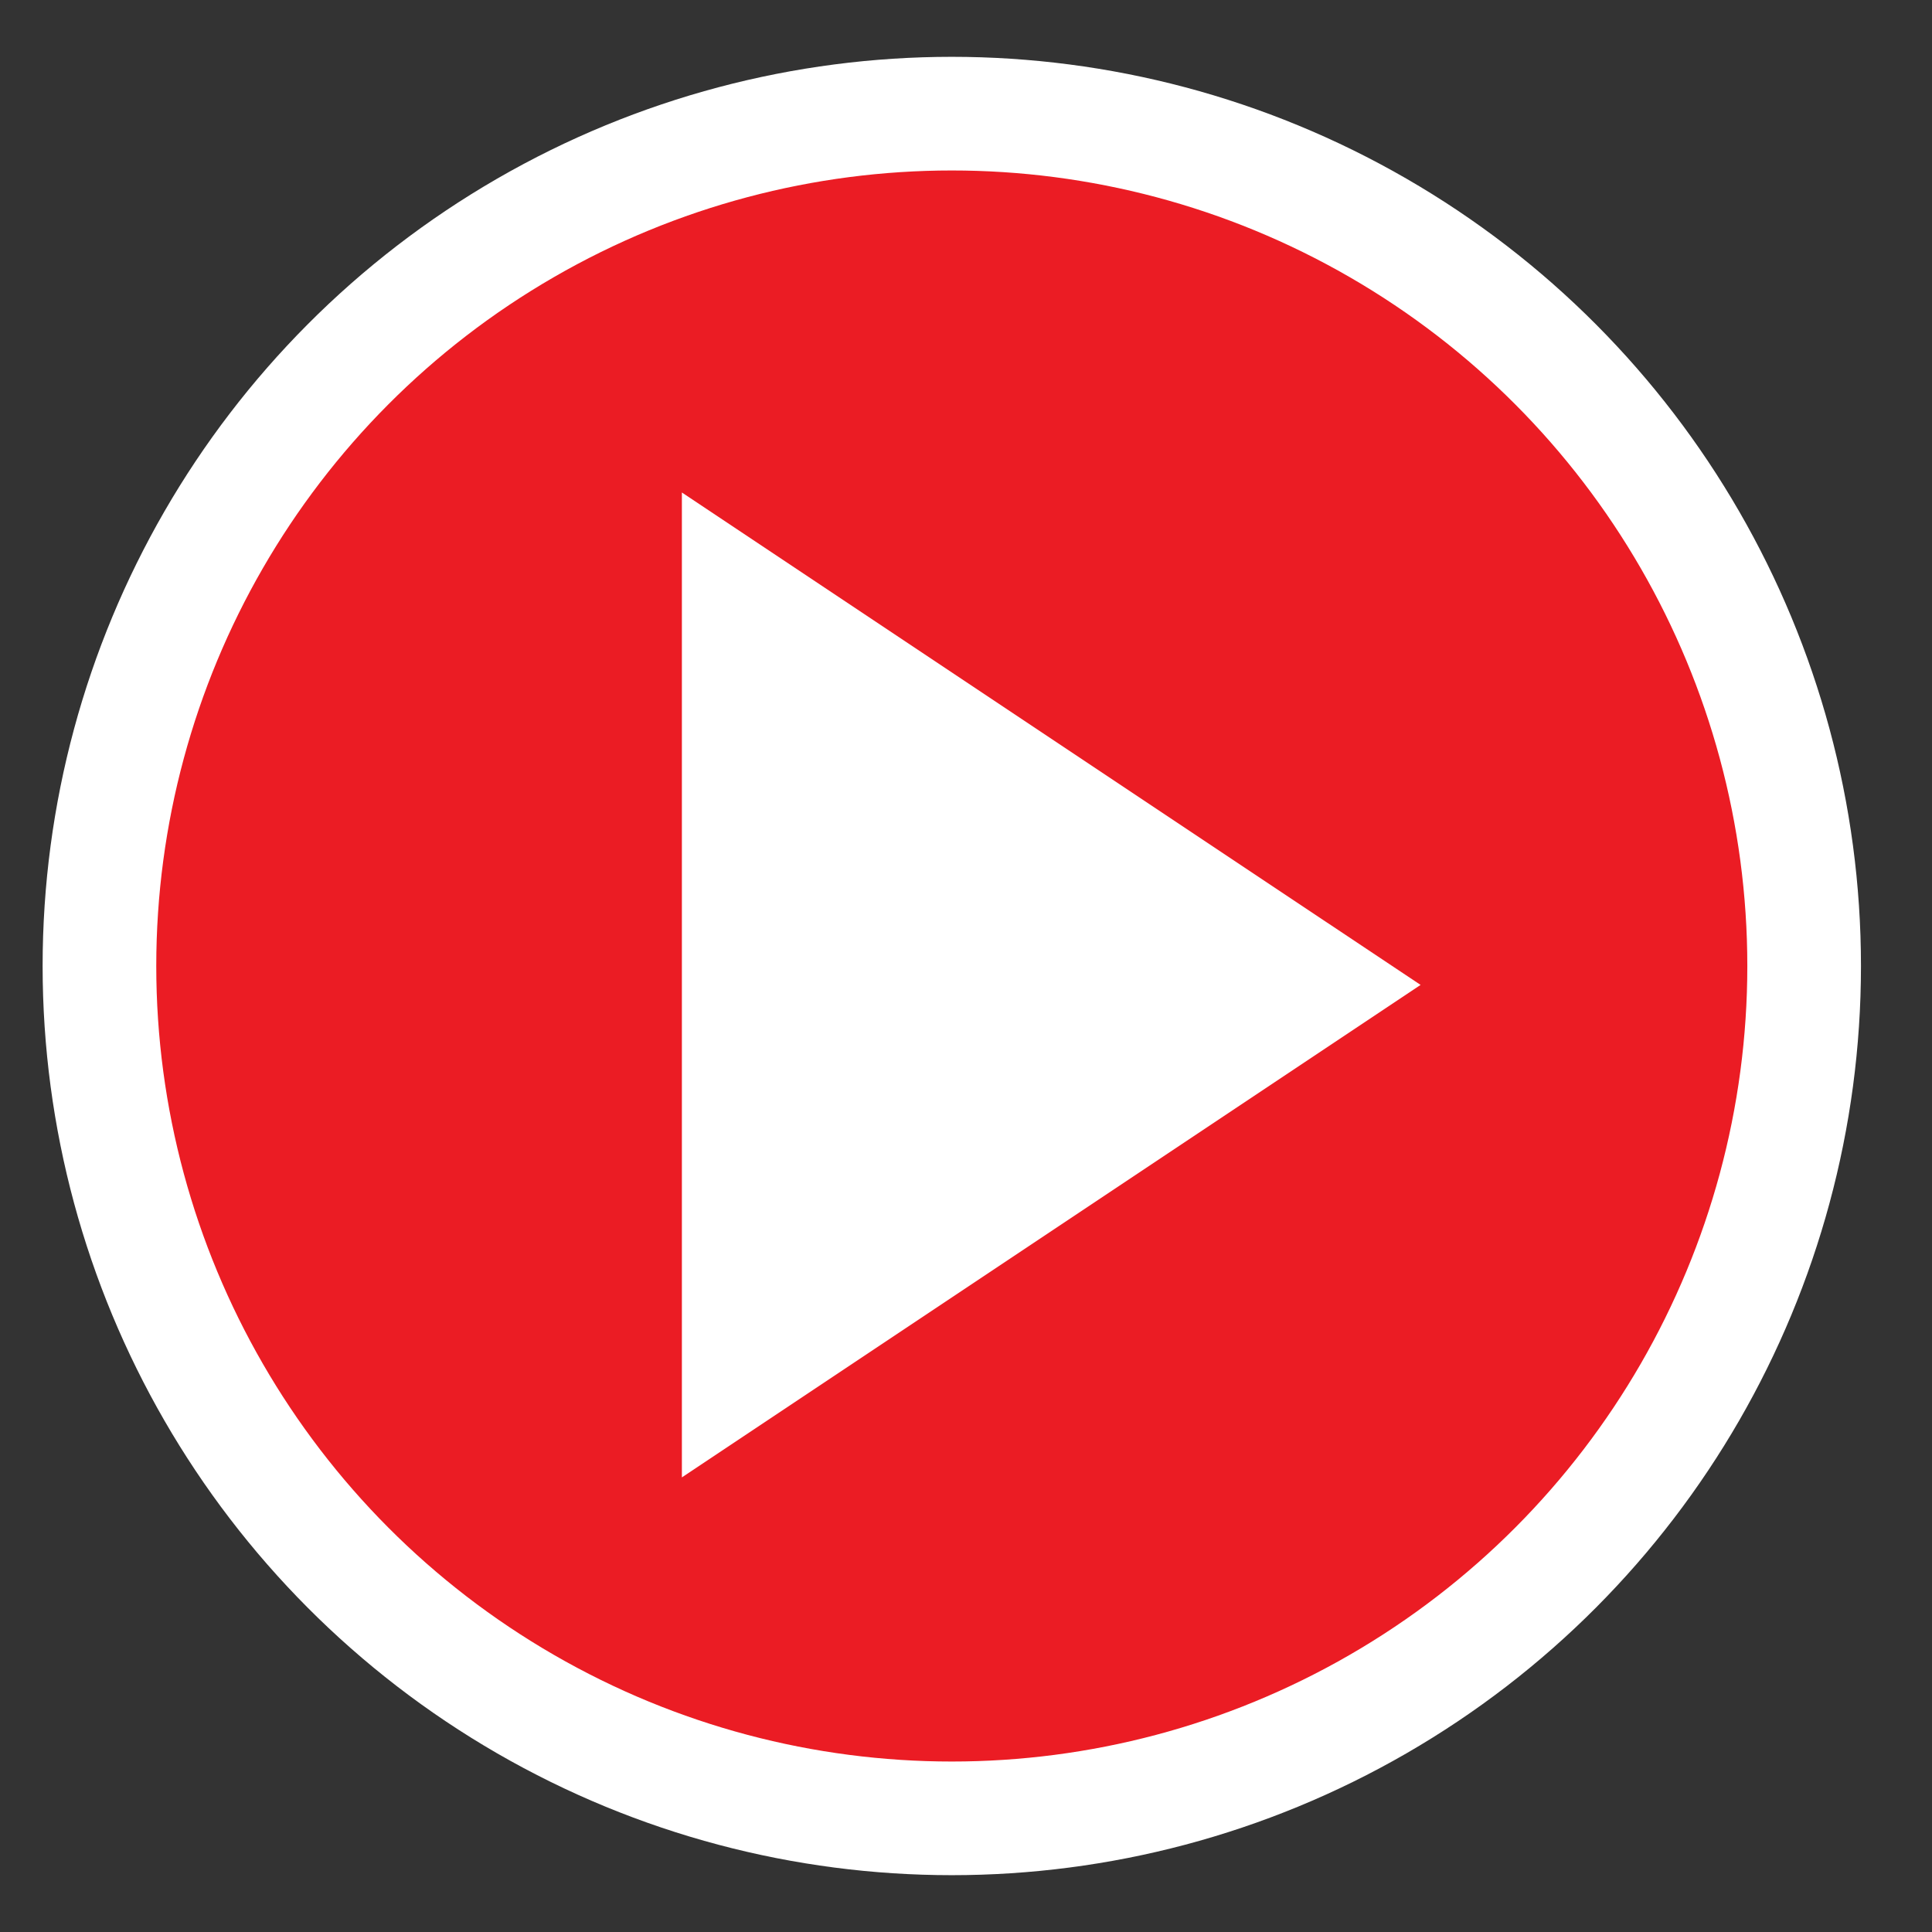
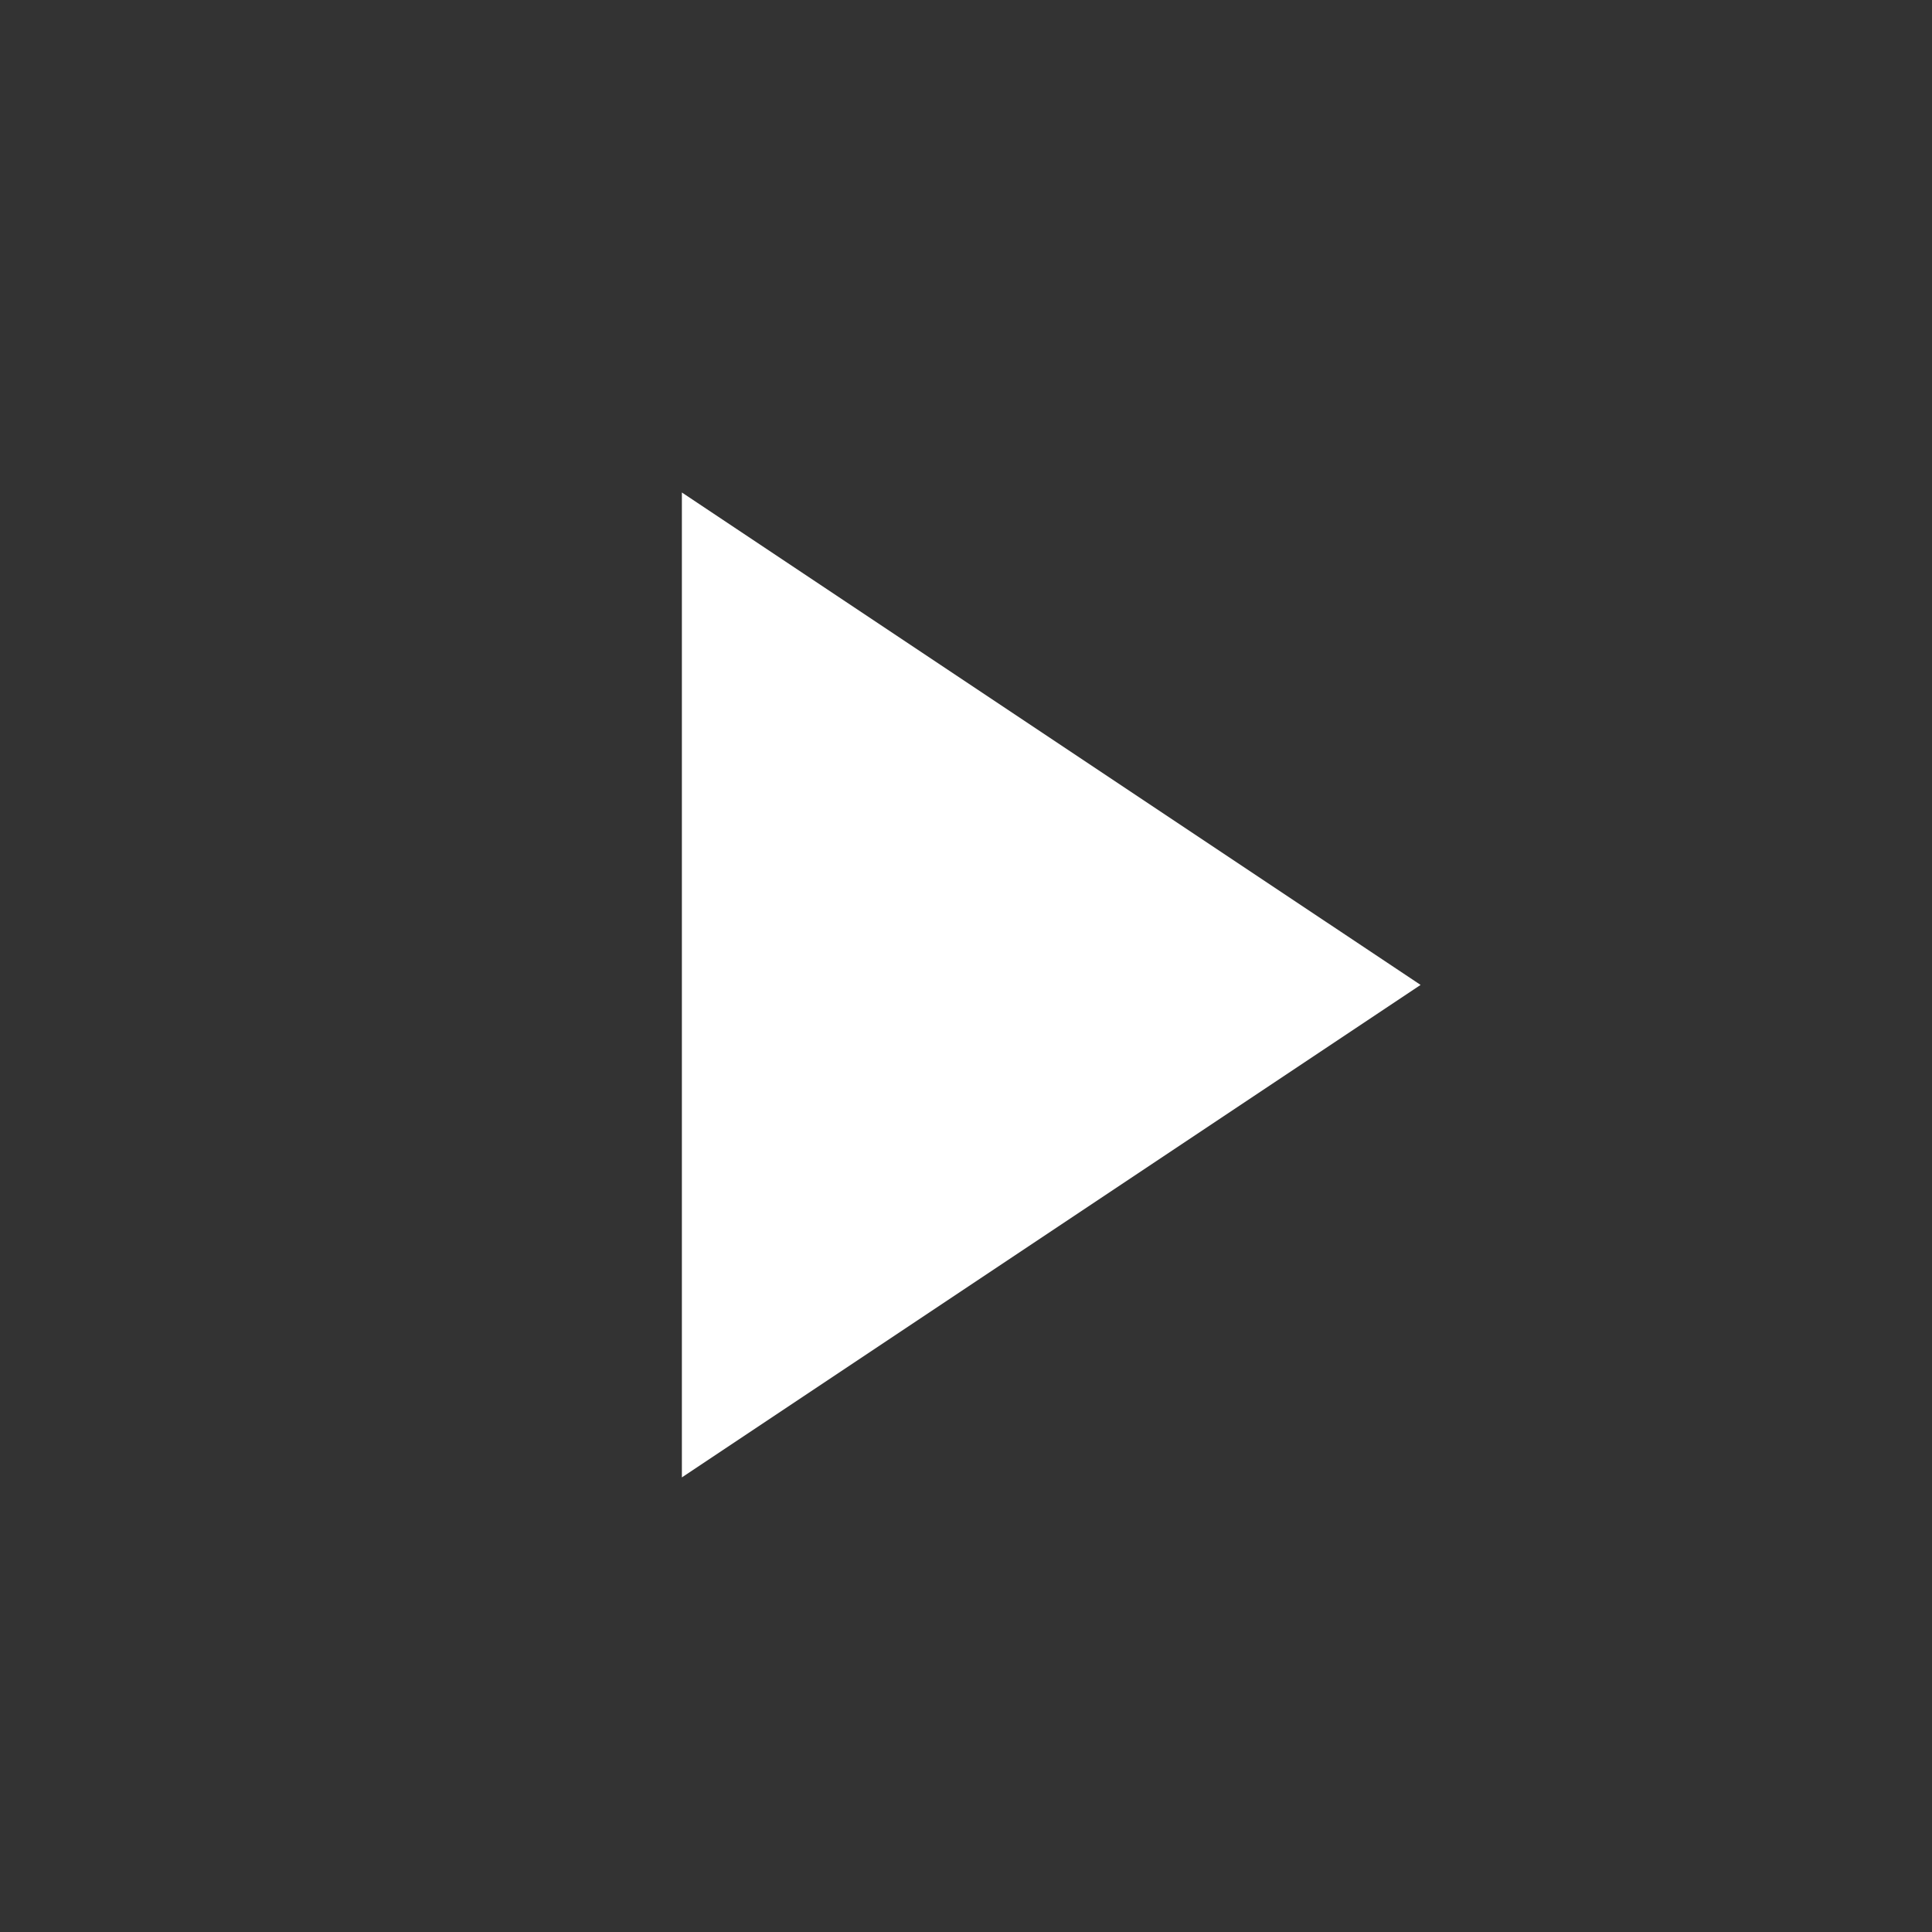
<svg xmlns="http://www.w3.org/2000/svg" version="1.1" x="0px" y="0px" width="34px" height="34px" viewBox="0 0 34 34" enable-background="new 0 0 34 34" xml:space="preserve">
  <rect x="0" y="0" width="34" height="34" fill="#333333" stroke="none" />
  <g id="samsung" display="none">
    <circle display="inline" fill="#105DC1" stroke="#FFFFFF" stroke-width="2" stroke-miterlimit="10" cx="16.75" cy="17" r="15" />
  </g>
  <g id="darty">
-     <circle fill="#EB1C24" stroke="#FFFFFF" stroke-width="2" stroke-miterlimit="10" cx="16.75" cy="17" r="15" />
-   </g>
+     </g>
  <g id="play_1_">
    <g id="play">
      <polygon fill="#FFFFFF" points="12,8.667 25,17.333 12,26   " />
    </g>
  </g>
  <g id="plus_1_" display="none">
    <g id="plus" display="inline">
      <polygon fill="#FFFFFF" points="25,15 19,15 19,9 15,9 15,15 9,15 9,19 15,19 15,25 19,25 19,19 25,19   " />
    </g>
  </g>
  <g id="document" display="none">
    <g id="document_x5F_alt_x5F_stroke" display="inline">
-       <path fill="#FFFFFF" d="M18,9h-7v16h12V13.999L18,9z M13,23V11h4v4h4v8H13z" />
-     </g>
+       </g>
    <g id="Layer_5" display="inline">
      <line fill="none" stroke="#FFFFFF" stroke-width="2" stroke-miterlimit="10" x1="14" y1="18" x2="20" y2="18" />
-       <line fill="none" stroke="#FFFFFF" stroke-width="2" stroke-miterlimit="10" x1="14" y1="21" x2="20" y2="21" />
    </g>
  </g>
  <g id="info" display="none">
    <g id="info_1_" display="inline">
      <g>
        <path fill="#FFFFFF" d="M14,17c0.553,0,1,0.447,1,1v4c0,0.553-0.447,1-1,1h-1v2h8v-2h-0.996c-0.551,0-1-0.447-1-1L19,15h-6v2H14z     " />
-         <circle fill="#FFFFFF" cx="17" cy="11" r="2" />
      </g>
    </g>
  </g>
</svg>